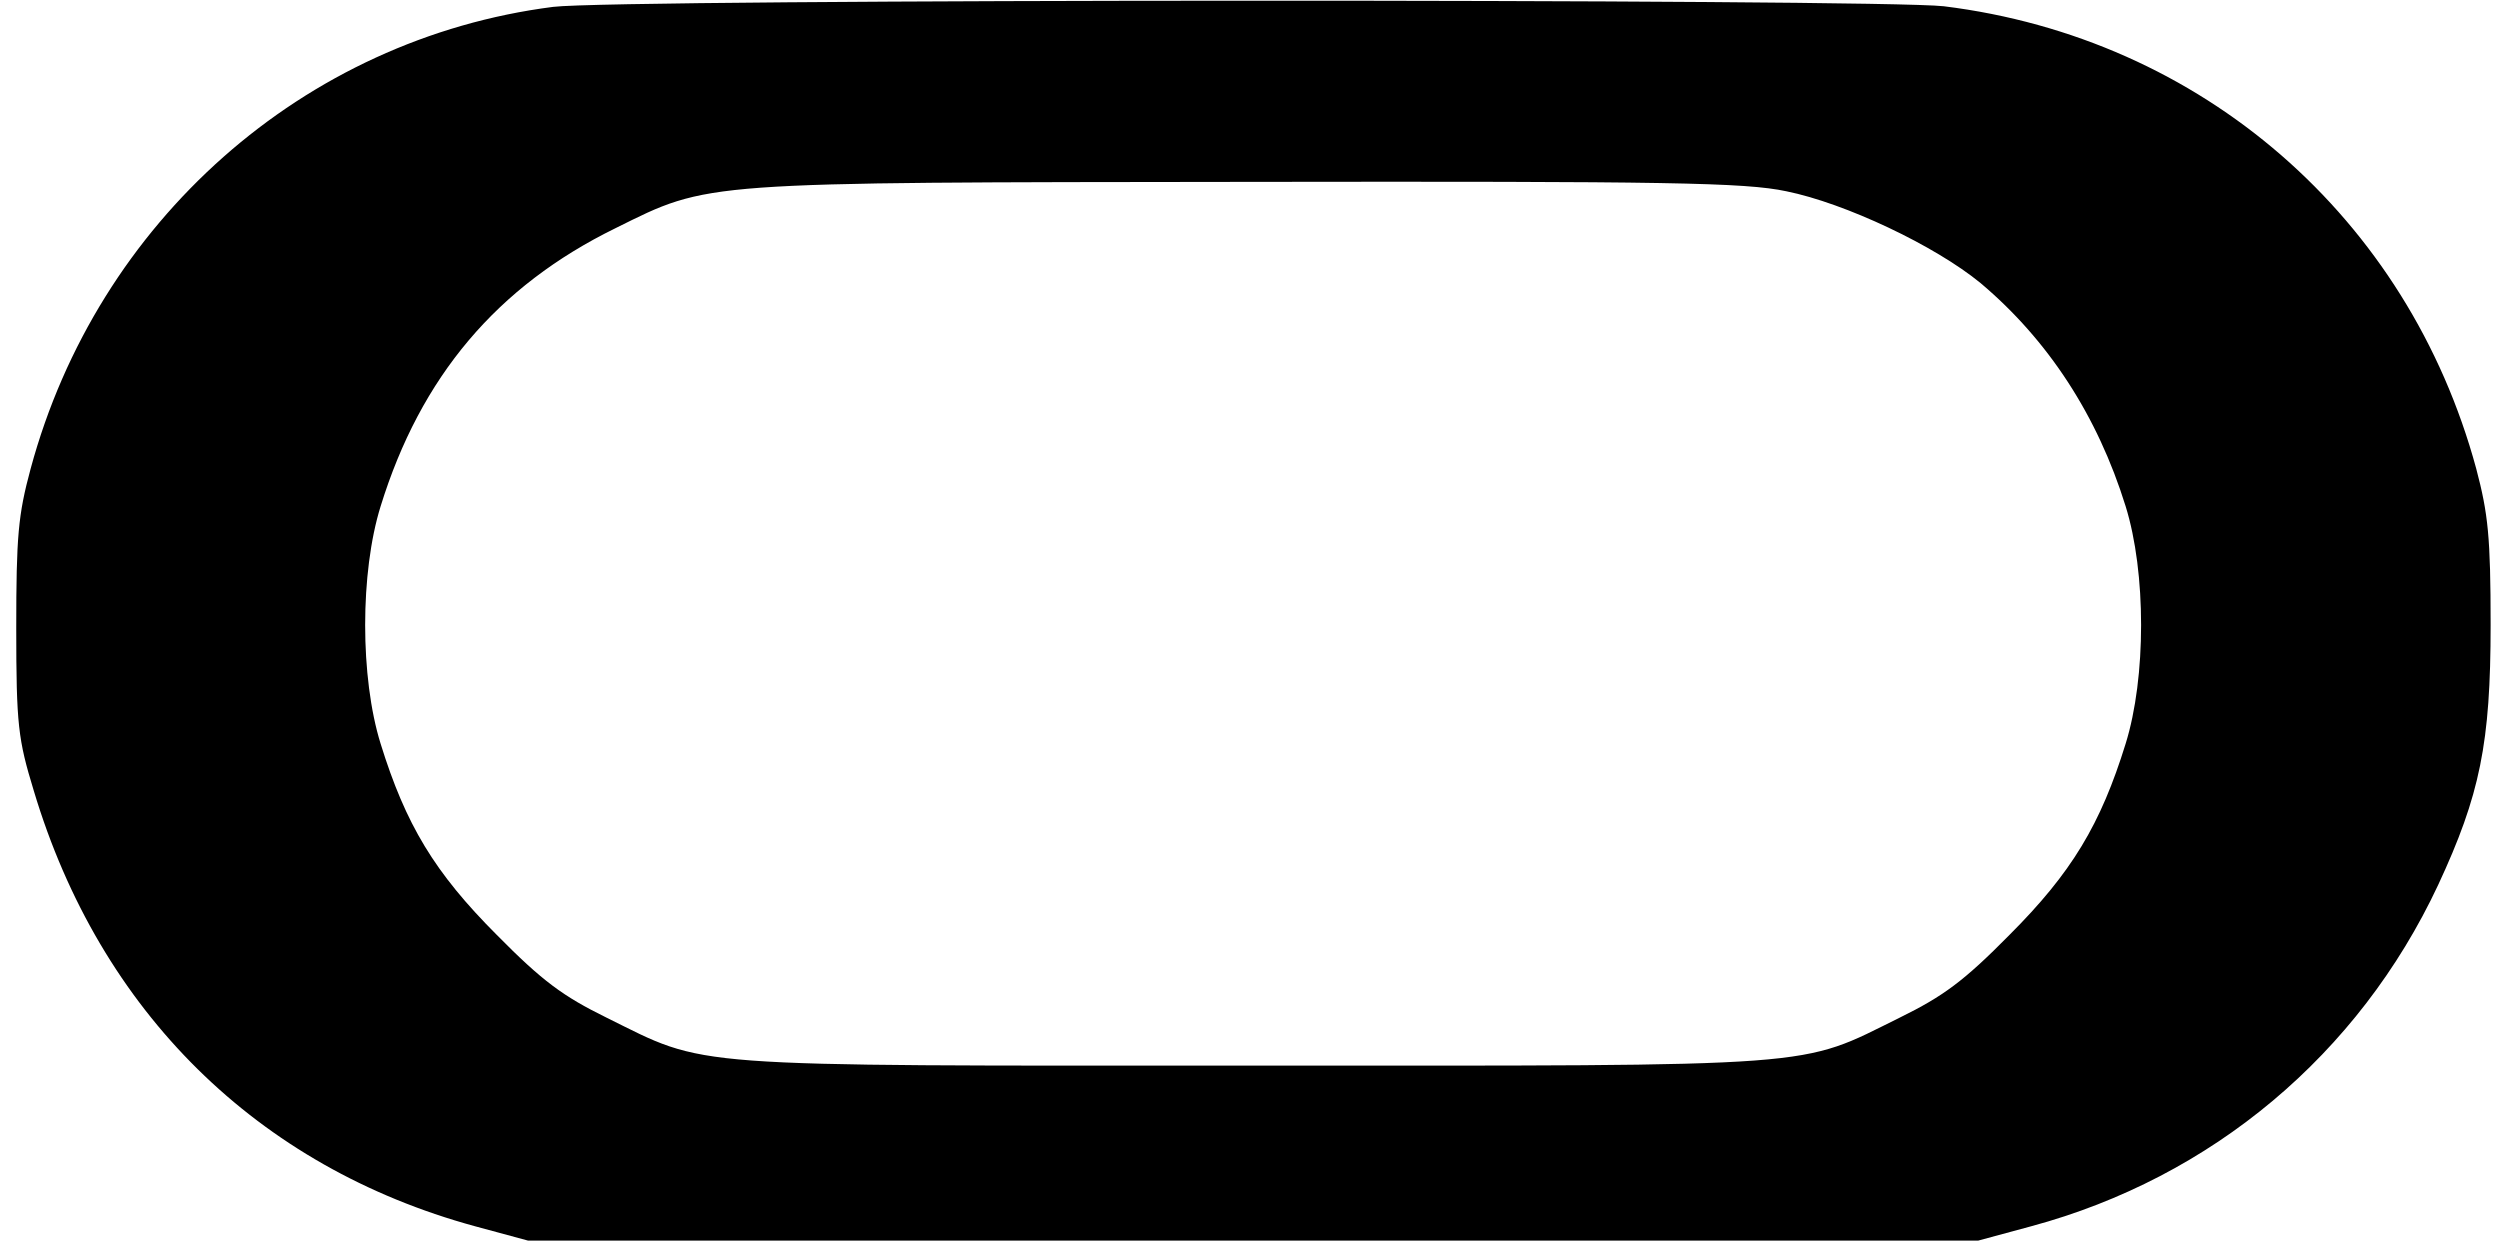
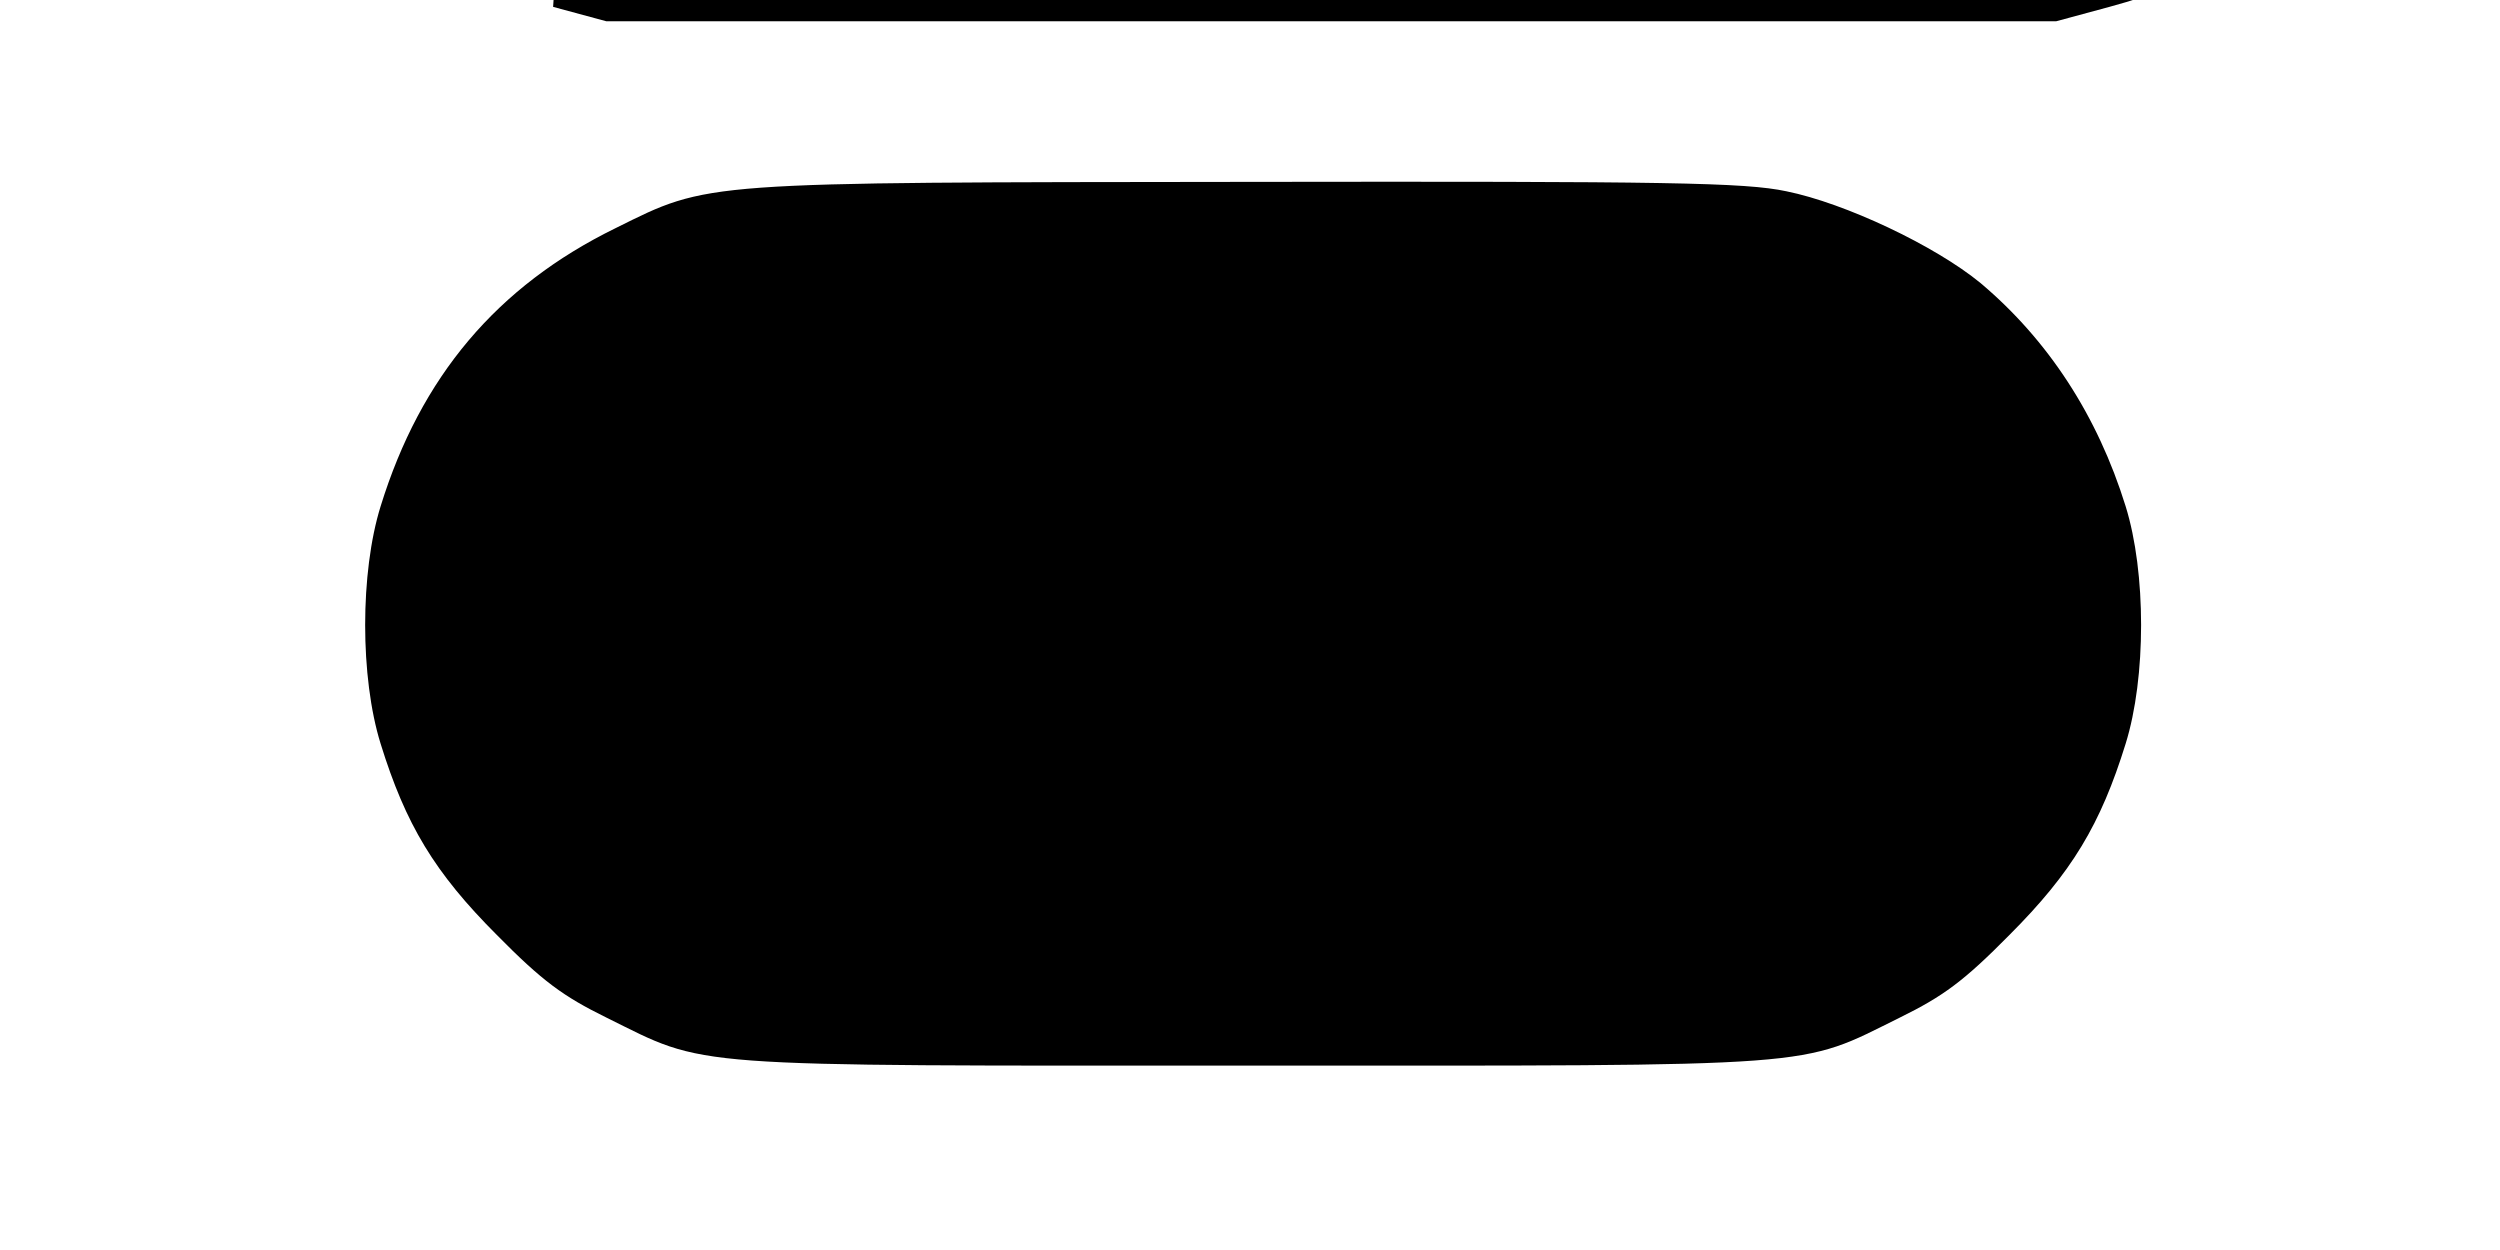
<svg xmlns="http://www.w3.org/2000/svg" version="1.0" width="400" height="200" viewBox="0 0 400 200" preserveAspectRatio="xMidYMid meet">
  <g transform="translate(0,200) scale(0.1,-0.1)" fill="#000000" stroke="none">
-     <path d="M885 1989 c-399 -51 -729 -343 -836 -739 -20 -74 -23 -108 -23 -255 0 -155 3 -178 28 -260 106 -354 358 -602 706 -697 l85 -23 1160 0 1160 0 85 23 c289 78 524 275 651 546 67 144 84 227 84 416 0 141 -4 178 -23 250 -109 402 -439 689 -852 740 -105 12 -2123 12 -2225 -1z m1973 -295 c94 -19 238 -87 311 -147 108 -91 187 -212 232 -357 33 -106 33 -274 0 -380 -40 -129 -86 -206 -186 -306 -73 -74 -106 -98 -175 -132 -164 -81 -113 -77 -1035 -77 -922 0 -871 -4 -1035 77 -69 34 -102 58 -175 132 -100 100 -146 177 -186 306 -33 106 -33 274 0 380 64 207 186 352 376 445 151 75 132 73 1013 74 672 1 794 -1 860 -15z" />
+     <path d="M885 1989 l85 -23 1160 0 1160 0 85 23 c289 78 524 275 651 546 67 144 84 227 84 416 0 141 -4 178 -23 250 -109 402 -439 689 -852 740 -105 12 -2123 12 -2225 -1z m1973 -295 c94 -19 238 -87 311 -147 108 -91 187 -212 232 -357 33 -106 33 -274 0 -380 -40 -129 -86 -206 -186 -306 -73 -74 -106 -98 -175 -132 -164 -81 -113 -77 -1035 -77 -922 0 -871 -4 -1035 77 -69 34 -102 58 -175 132 -100 100 -146 177 -186 306 -33 106 -33 274 0 380 64 207 186 352 376 445 151 75 132 73 1013 74 672 1 794 -1 860 -15z" />
  </g>
</svg>